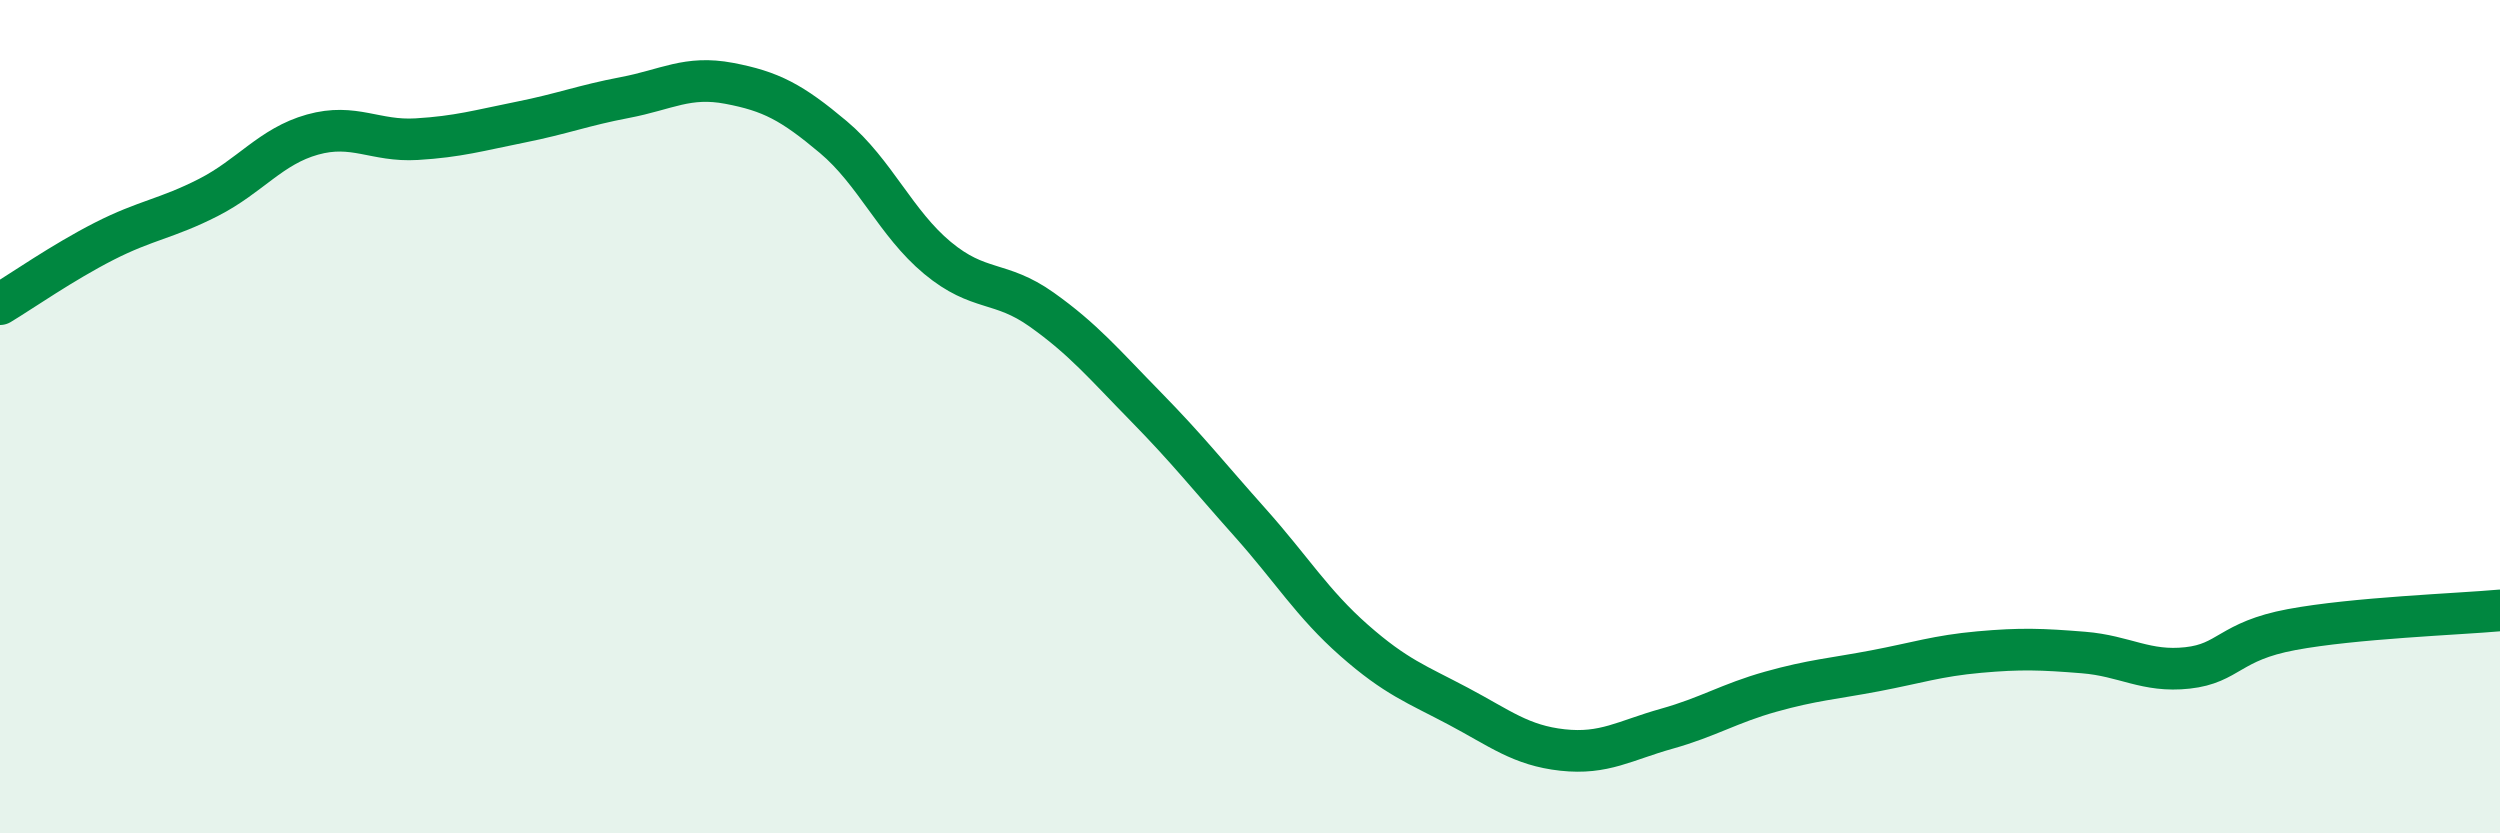
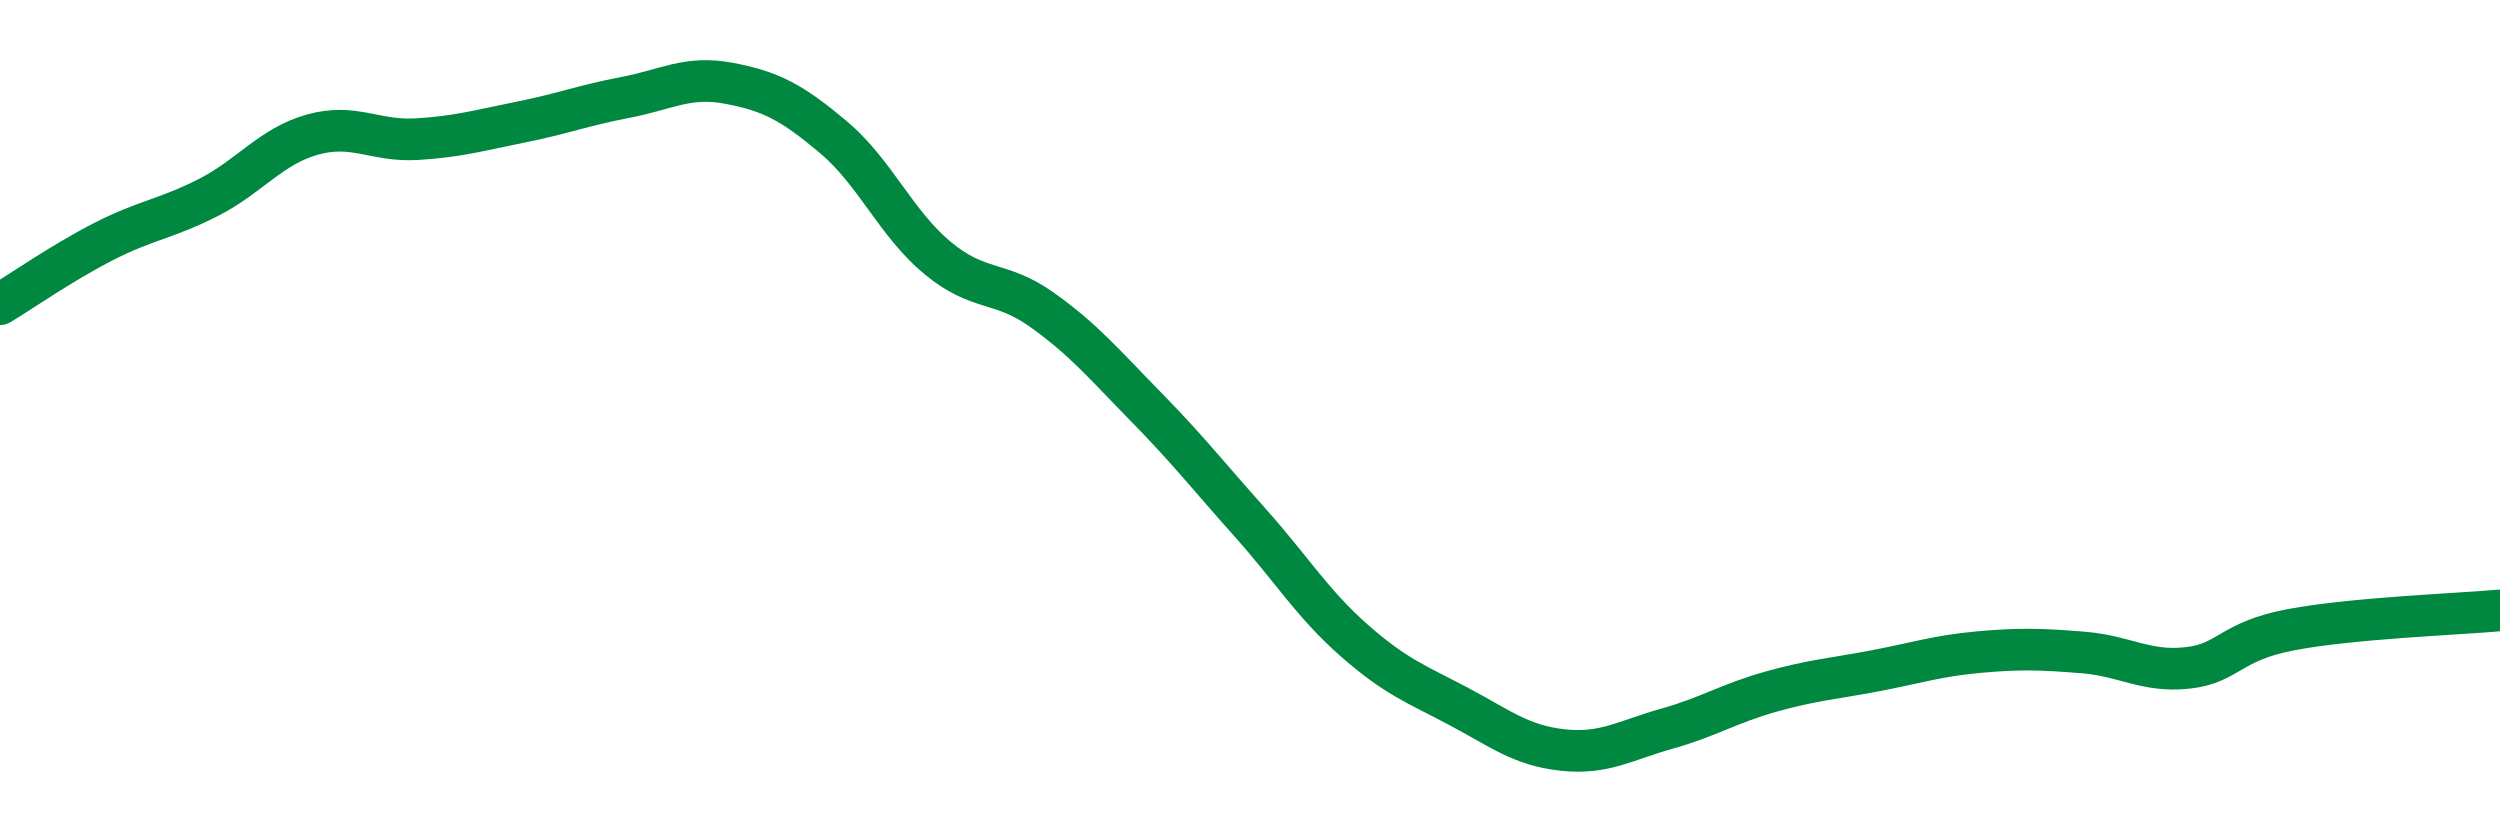
<svg xmlns="http://www.w3.org/2000/svg" width="60" height="20" viewBox="0 0 60 20">
-   <path d="M 0,7.3 C 0.5,7 1.5,6.3 2.5,5.79 C 3.5,5.28 4,5.25 5,4.74 C 6,4.23 6.5,3.51 7.5,3.23 C 8.5,2.95 9,3.4 10,3.34 C 11,3.28 11.5,3.13 12.5,2.93 C 13.5,2.73 14,2.53 15,2.34 C 16,2.15 16.5,1.81 17.5,2 C 18.5,2.19 19,2.45 20,3.29 C 21,4.13 21.5,5.36 22.5,6.19 C 23.5,7.02 24,6.72 25,7.43 C 26,8.14 26.5,8.74 27.5,9.76 C 28.5,10.78 29,11.42 30,12.54 C 31,13.66 31.5,14.49 32.5,15.37 C 33.5,16.25 34,16.42 35,16.95 C 36,17.48 36.5,17.89 37.5,18 C 38.5,18.11 39,17.77 40,17.49 C 41,17.21 41.5,16.88 42.5,16.6 C 43.5,16.32 44,16.29 45,16.1 C 46,15.91 46.5,15.74 47.5,15.65 C 48.5,15.56 49,15.58 50,15.66 C 51,15.74 51.5,16.14 52.5,16.03 C 53.5,15.92 53.5,15.39 55,15.11 C 56.5,14.83 59,14.74 60,14.65L60 20L0 20Z" fill="#008740" opacity="0.1" stroke-linecap="round" stroke-linejoin="round" />
  <path d="M 0,7.3 C 0.5,7 1.5,6.3 2.5,5.79 C 3.5,5.28 4,5.25 5,4.74 C 6,4.23 6.5,3.51 7.5,3.23 C 8.5,2.95 9,3.4 10,3.34 C 11,3.28 11.5,3.13 12.5,2.93 C 13.5,2.73 14,2.53 15,2.34 C 16,2.15 16.5,1.81 17.5,2 C 18.5,2.19 19,2.45 20,3.29 C 21,4.13 21.5,5.36 22.5,6.19 C 23.5,7.02 24,6.72 25,7.43 C 26,8.14 26.5,8.74 27.5,9.76 C 28.5,10.78 29,11.42 30,12.54 C 31,13.66 31.5,14.49 32.5,15.37 C 33.5,16.25 34,16.42 35,16.95 C 36,17.48 36.5,17.89 37.5,18 C 38.5,18.11 39,17.77 40,17.49 C 41,17.21 41.5,16.88 42.5,16.6 C 43.5,16.32 44,16.29 45,16.1 C 46,15.91 46.5,15.74 47.5,15.65 C 48.5,15.56 49,15.58 50,15.66 C 51,15.74 51.5,16.14 52.5,16.03 C 53.5,15.92 53.5,15.39 55,15.11 C 56.5,14.83 59,14.74 60,14.65" stroke="#008740" stroke-width="1" fill="none" stroke-linecap="round" stroke-linejoin="round" />
</svg>